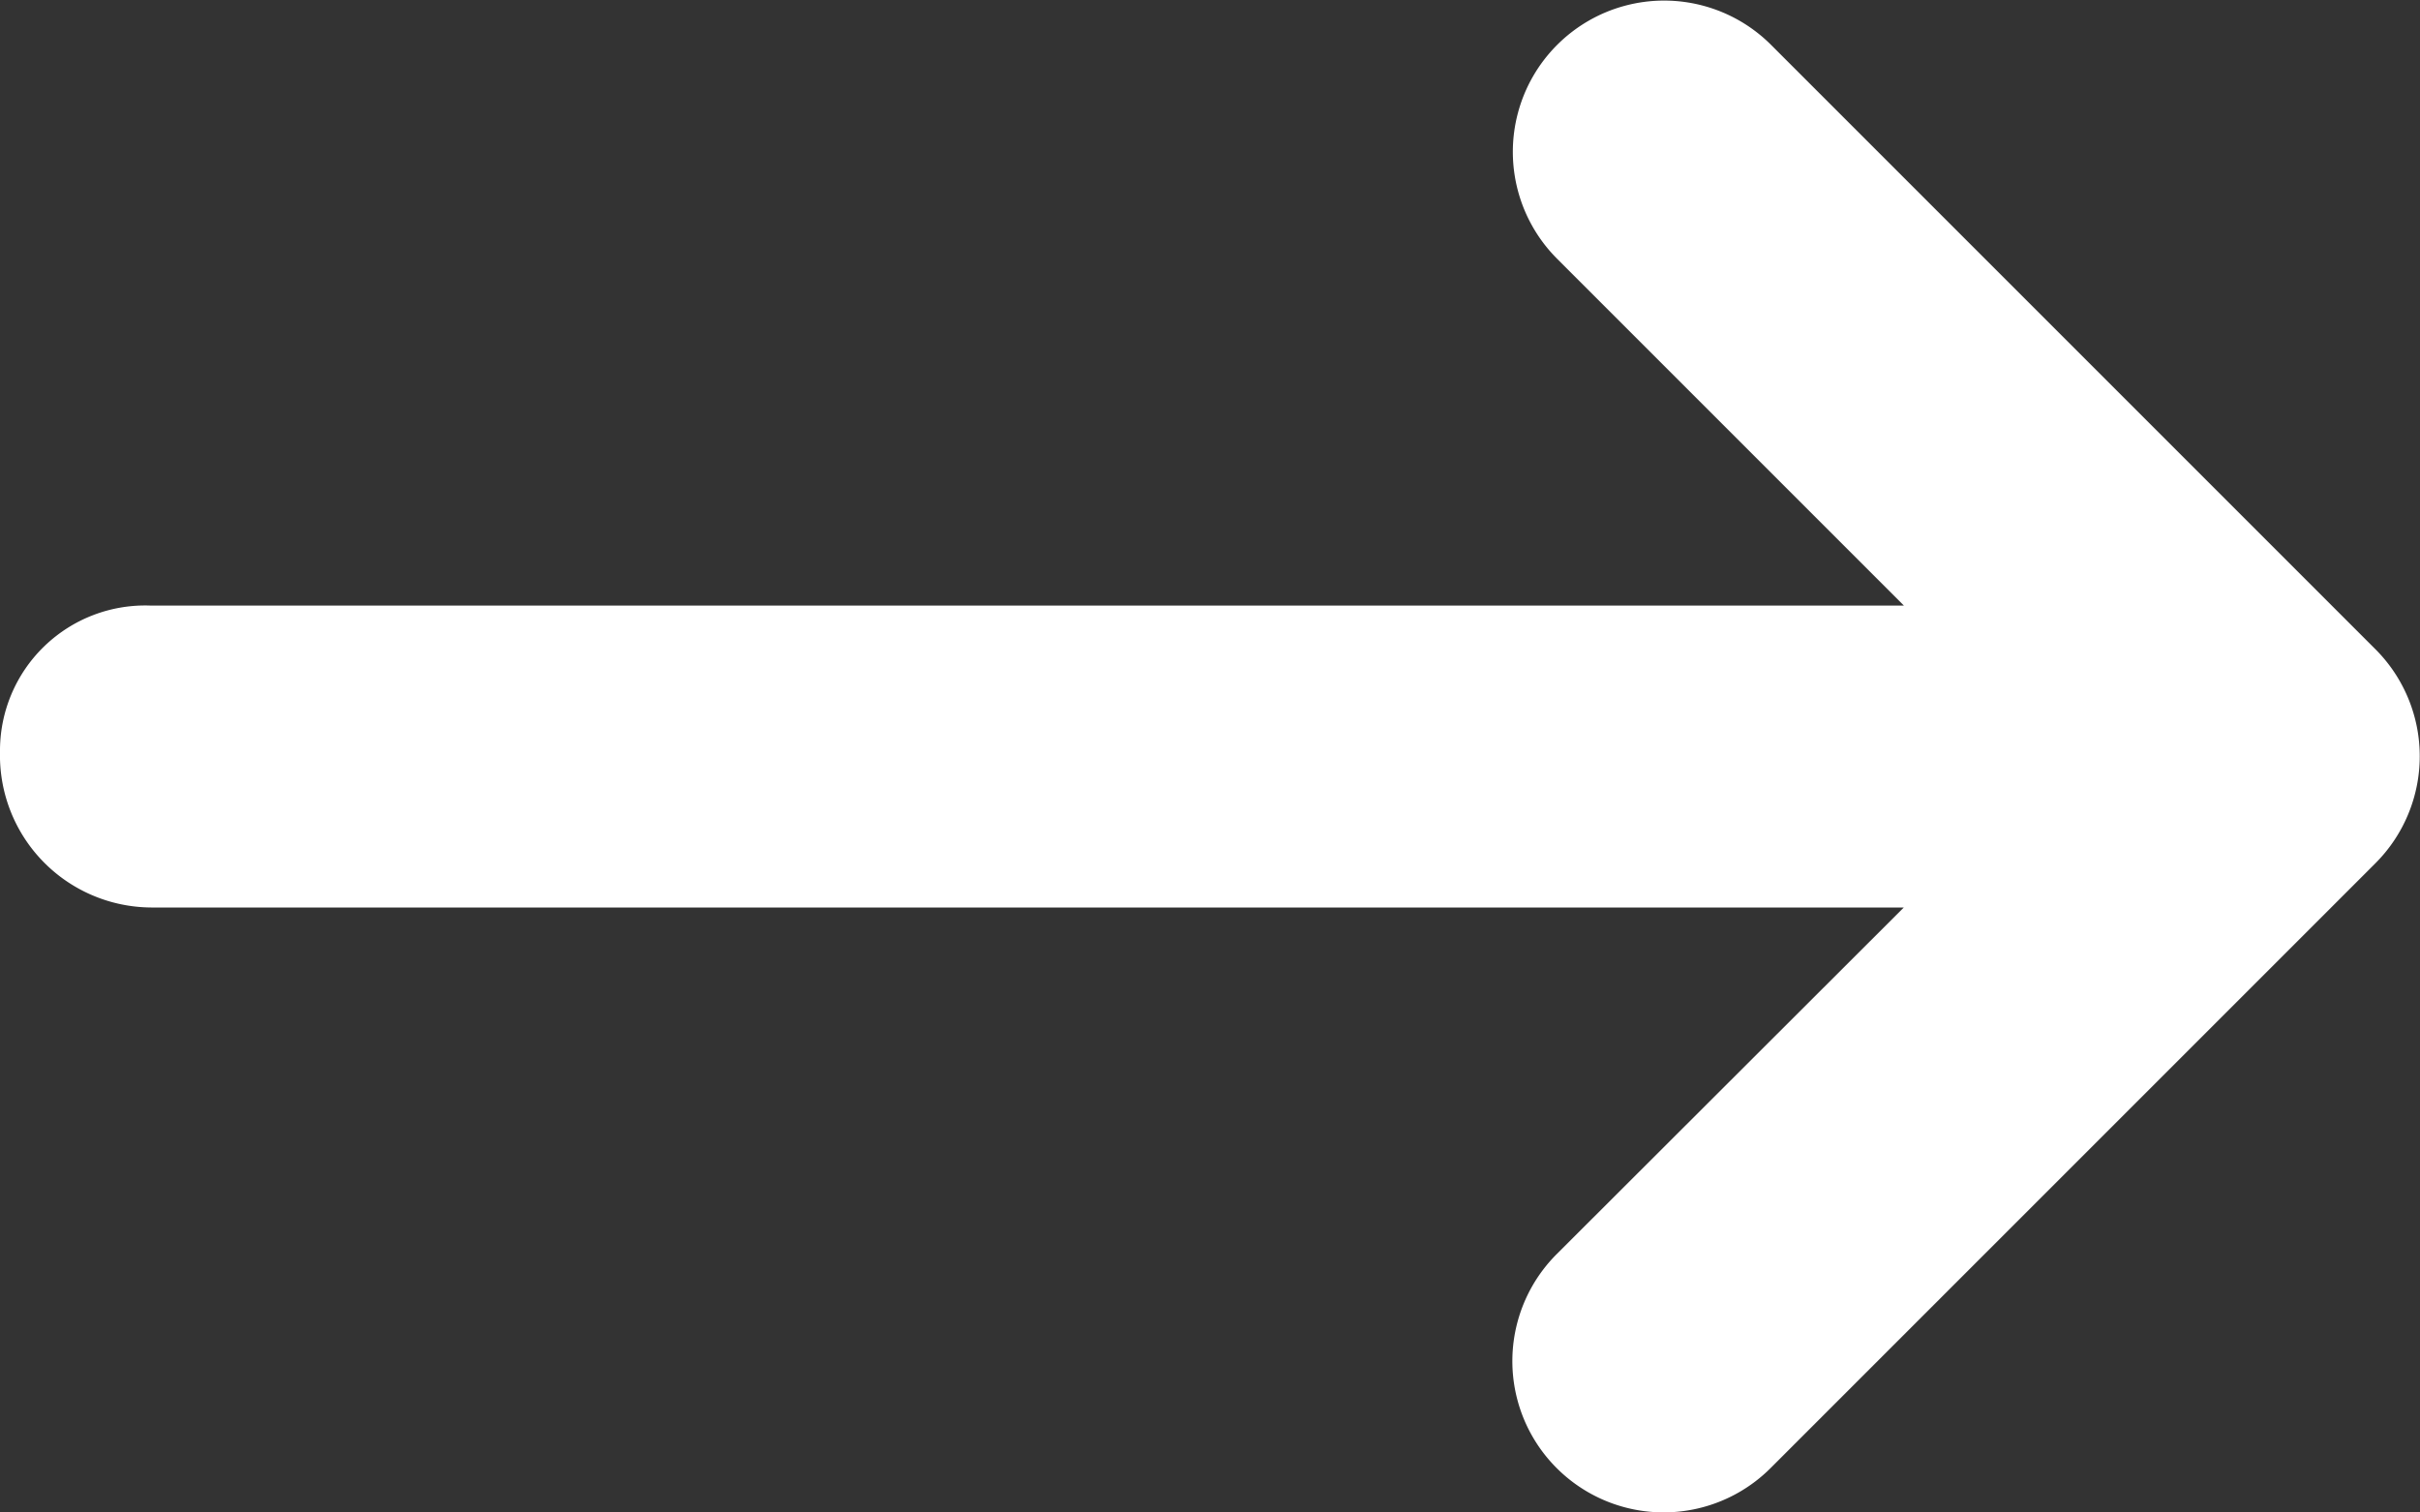
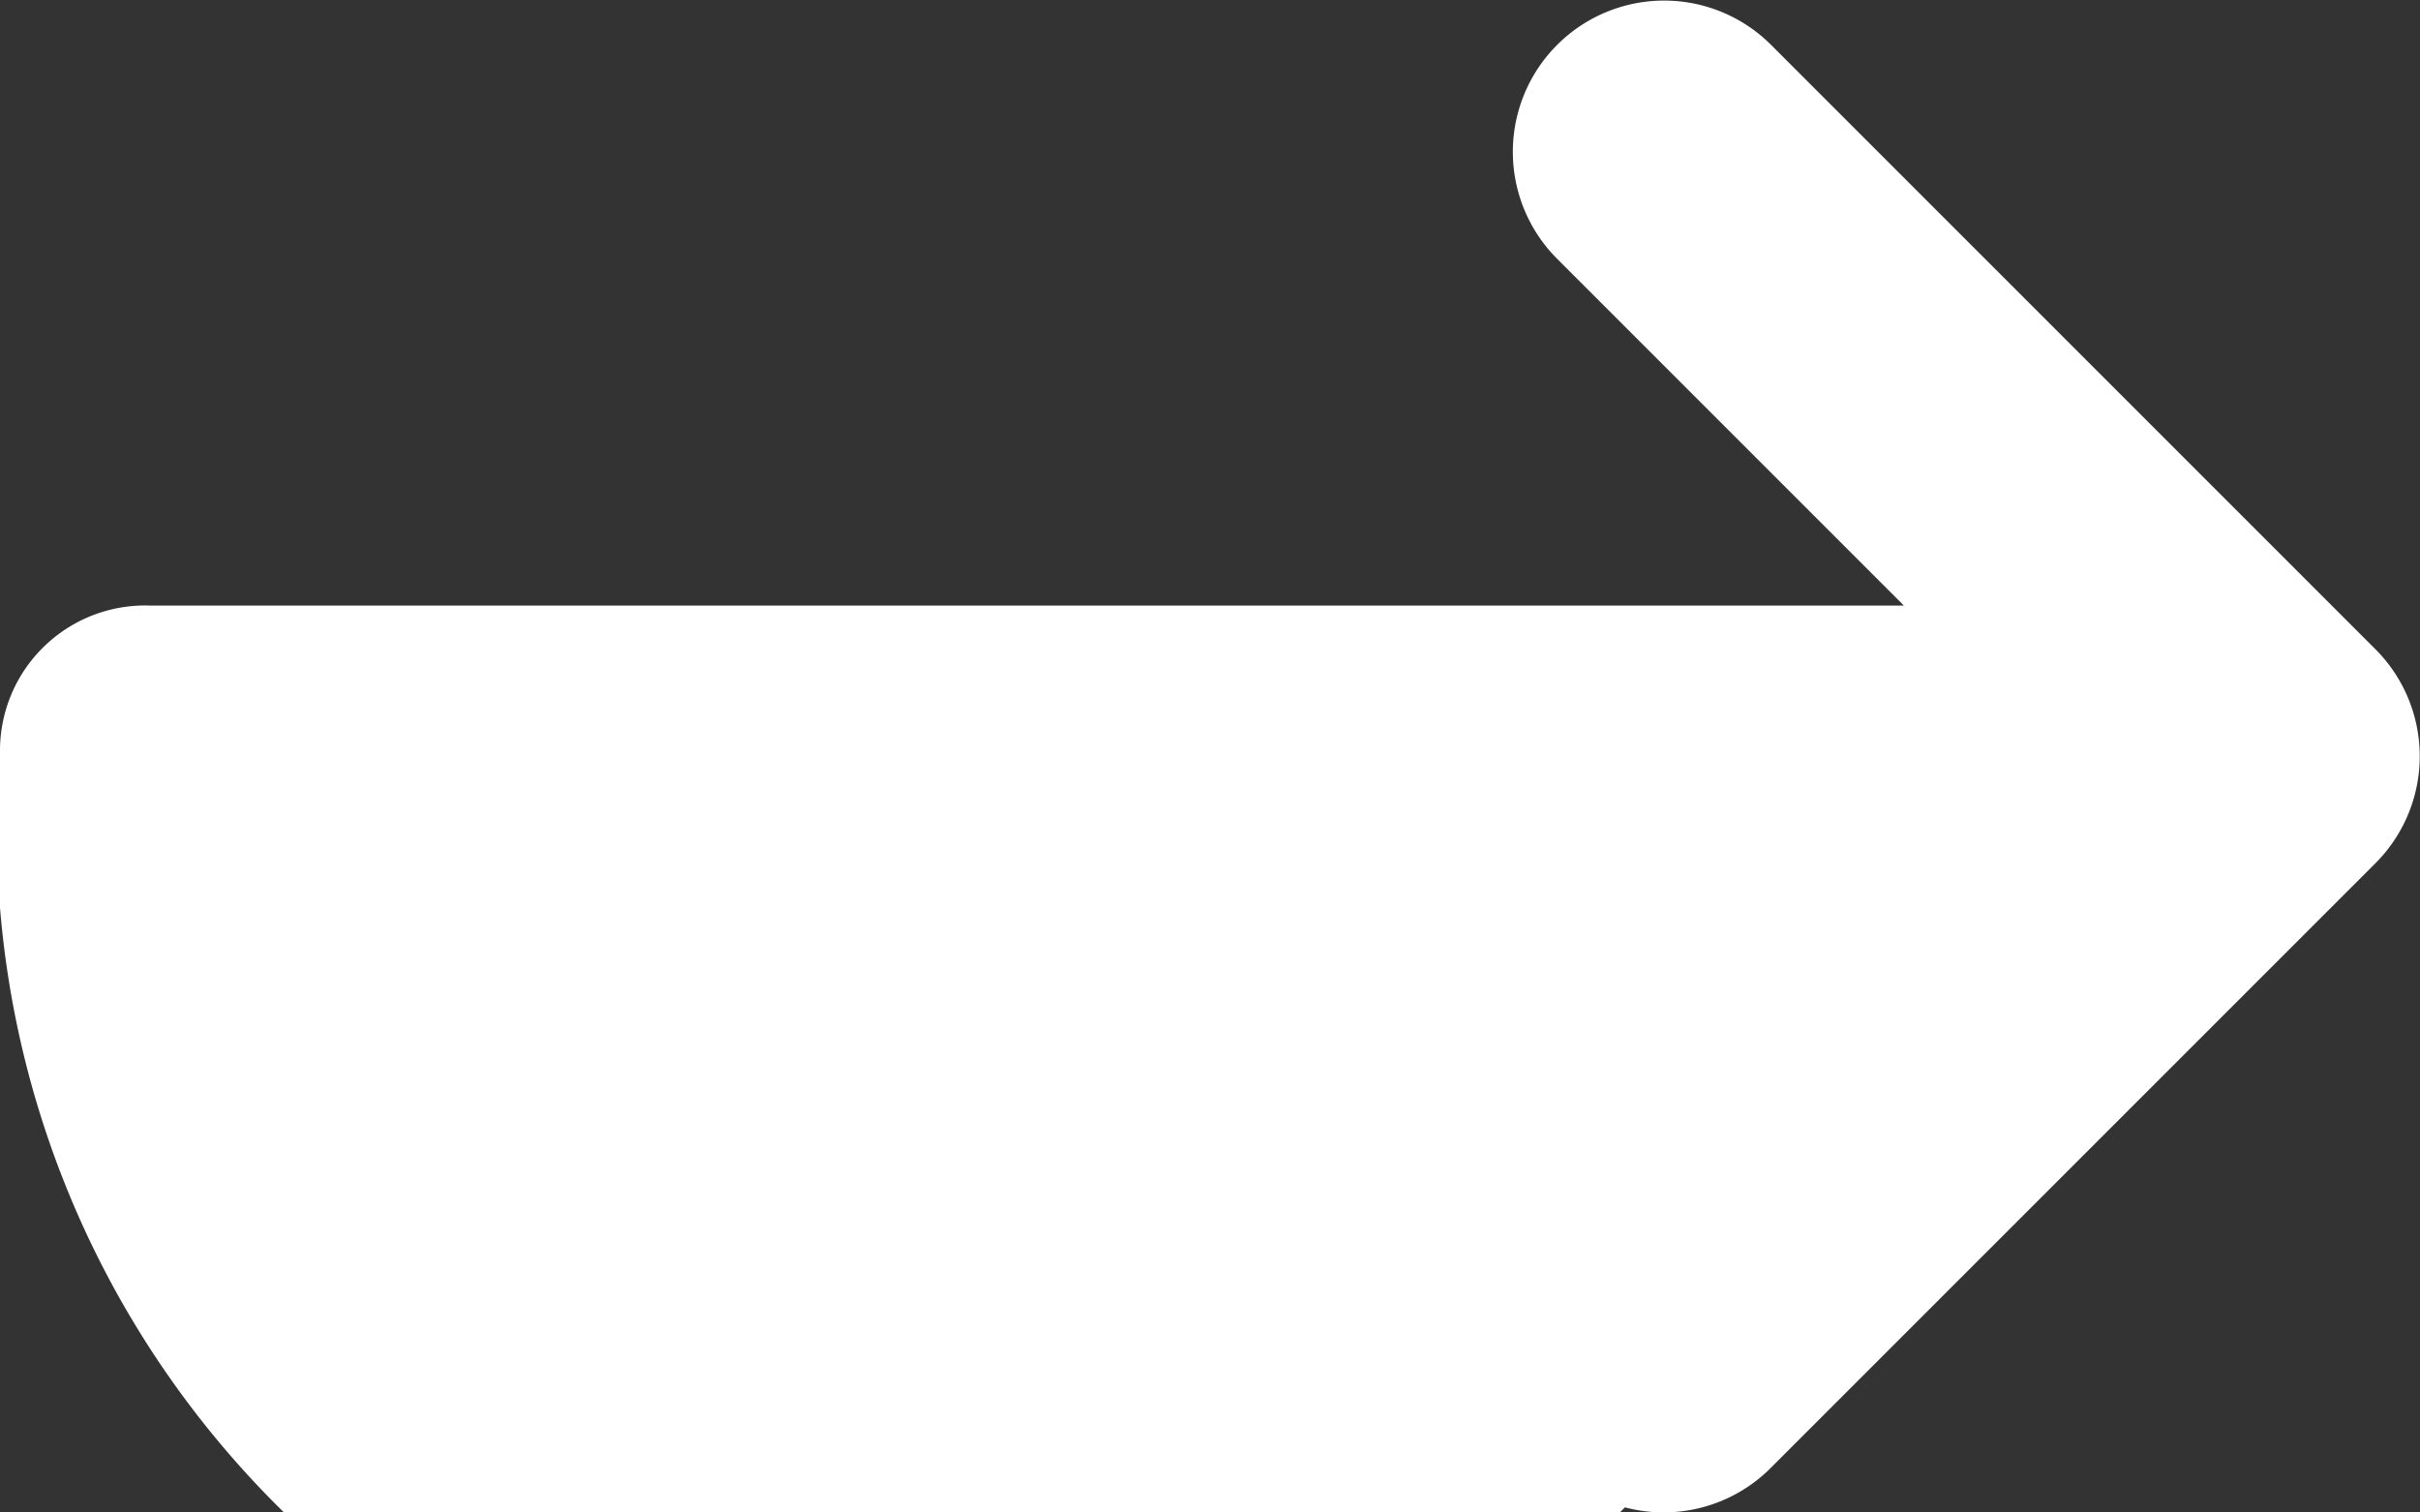
<svg xmlns="http://www.w3.org/2000/svg" width="20" height="12.5" viewBox="0 0 20 12.5">
  <rect x="0" y="0" width="20" height="12.5" fill="#333333" stroke="none" />
-   <path d="M19.633,103.128l-5,5a1.25,1.25,0,0,1-1.768-1.768l2.869-2.865H1.25A1.257,1.257,0,0,1,0,102.21,1.2,1.2,0,0,1,1.25,101H15.735l-2.866-2.866a1.25,1.25,0,0,1,1.768-1.768l5,5A1.251,1.251,0,0,1,19.633,103.128Z" transform="translate(0 -95.995)" fill="#fff" />
+   <path d="M19.633,103.128l-5,5a1.25,1.25,0,0,1-1.768-1.768l2.869-2.865A1.257,1.257,0,0,1,0,102.21,1.2,1.2,0,0,1,1.25,101H15.735l-2.866-2.866a1.25,1.25,0,0,1,1.768-1.768l5,5A1.251,1.251,0,0,1,19.633,103.128Z" transform="translate(0 -95.995)" fill="#fff" />
</svg>